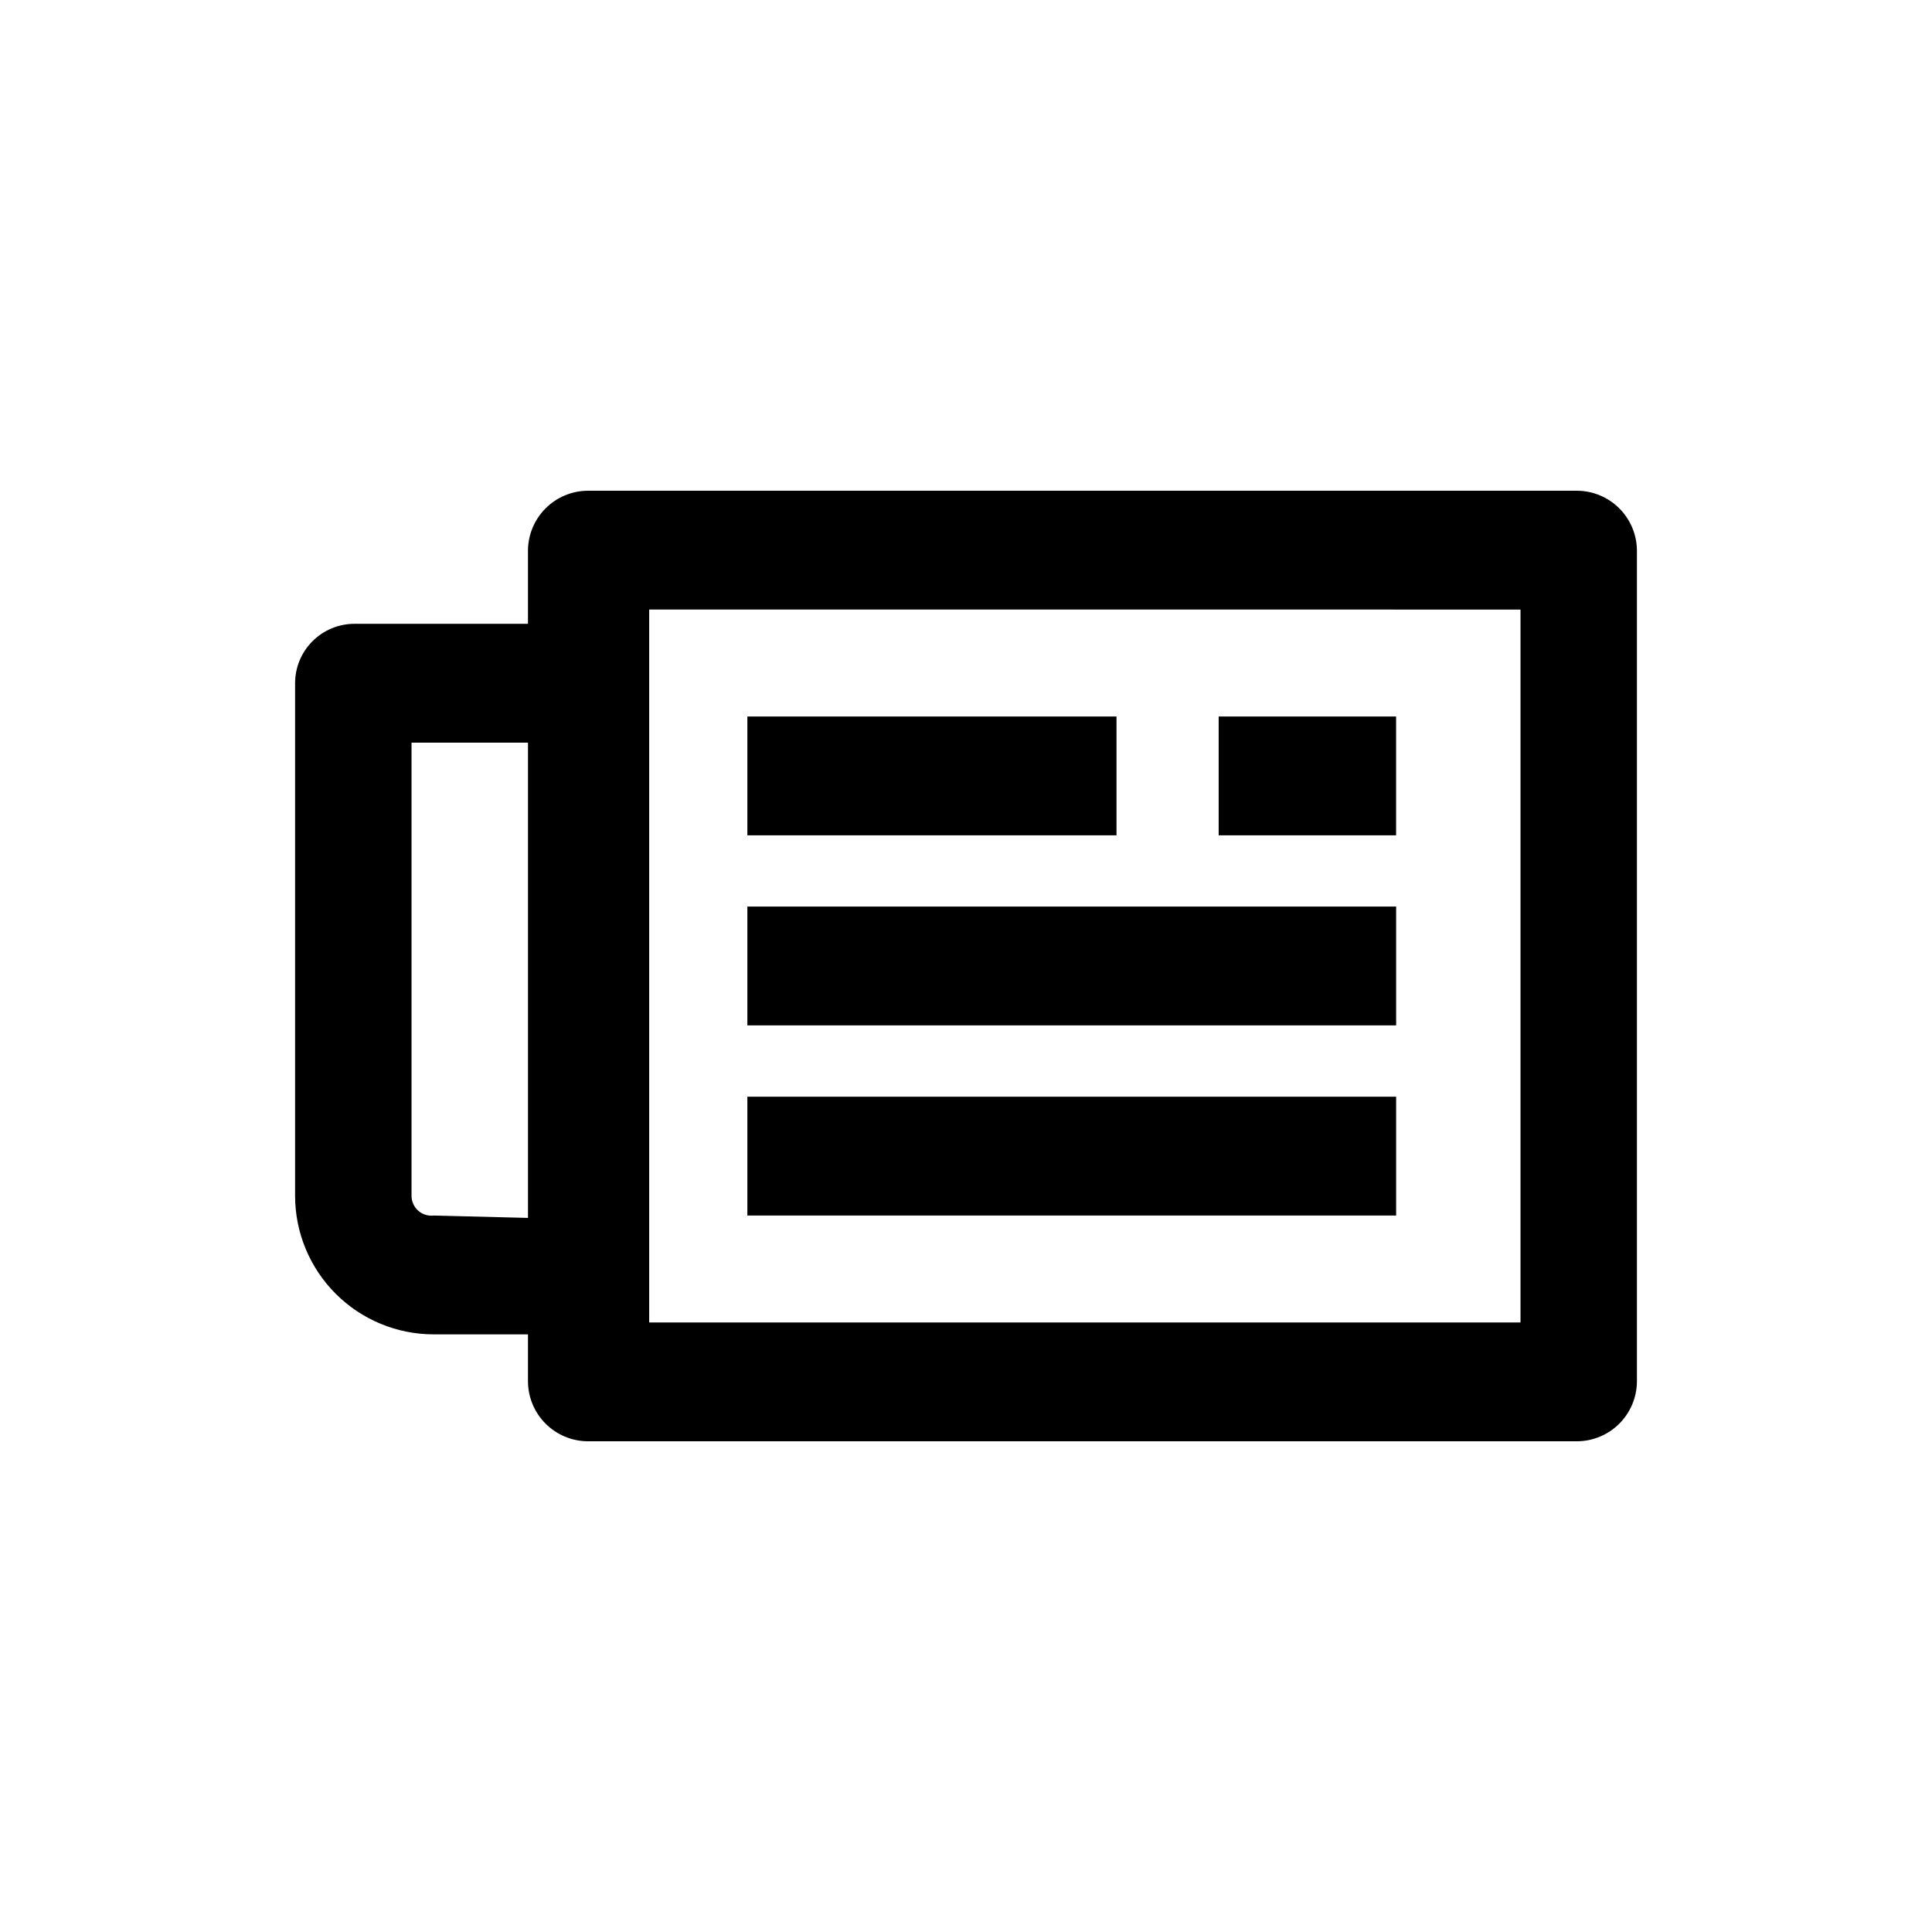
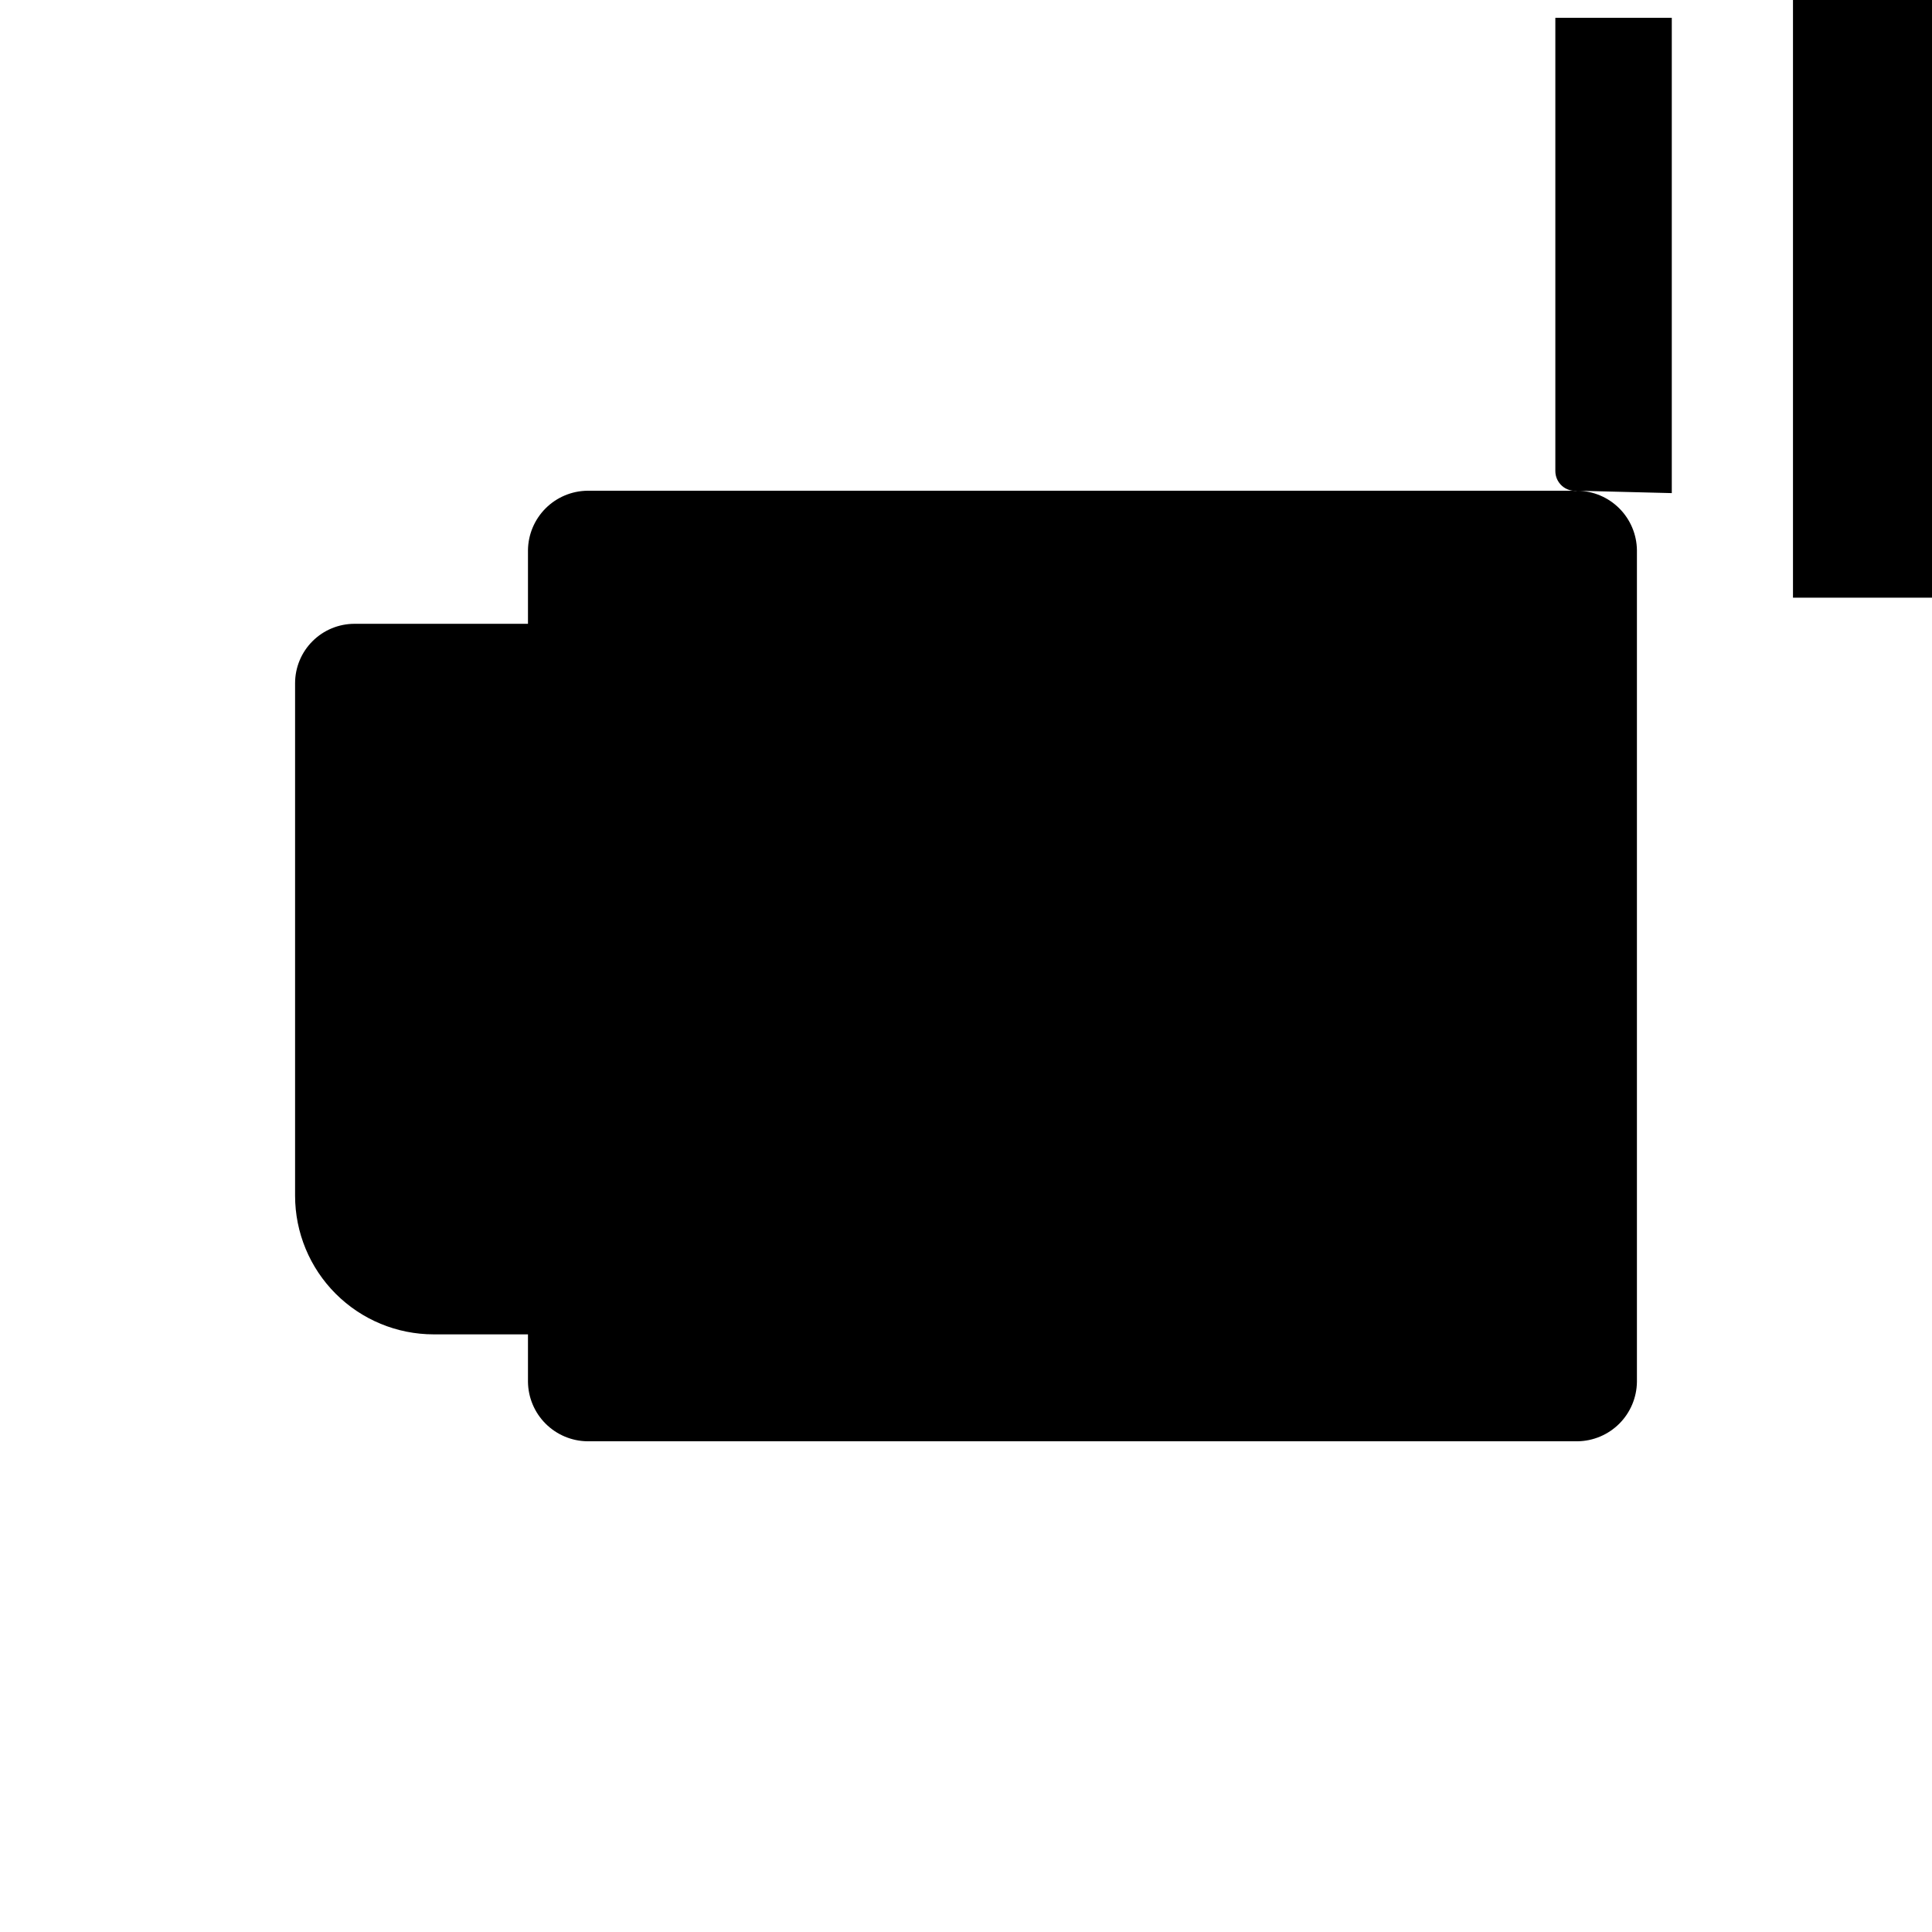
<svg xmlns="http://www.w3.org/2000/svg" fill="#000000" width="800px" height="800px" version="1.1" viewBox="144 144 512 512">
  <g>
-     <path d="m562.06 274.05h-262.4c-4.16 0.055-8.133 1.73-11.074 4.672-2.938 2.941-4.617 6.914-4.668 11.07v19.523h-45.973c-4.176 0-8.184 1.66-11.133 4.613-2.953 2.949-4.613 6.957-4.613 11.133v135.82c0 9.742 3.871 19.086 10.762 25.977 6.887 6.891 16.23 10.762 25.977 10.762h24.98v12.594c0.051 4.16 1.73 8.133 4.668 11.074 2.941 2.938 6.914 4.617 11.074 4.668h262.4c4.156-0.051 8.129-1.73 11.07-4.668 2.941-2.941 4.617-6.914 4.672-11.074v-220.42c-0.055-4.156-1.73-8.129-4.672-11.07s-6.914-4.617-11.07-4.672zm-303.12 192.08c-1.5 0.18-3-0.293-4.125-1.297s-1.766-2.445-1.754-3.953v-120.07h30.859v125.95zm288.01 28.336h-230.91v-188.93l230.91 0.004z" />
-     <path d="m466.96 333.88h47.023v31.488h-47.023z" />
+     <path d="m562.06 274.05h-262.4c-4.16 0.055-8.133 1.73-11.074 4.672-2.938 2.941-4.617 6.914-4.668 11.07v19.523h-45.973c-4.176 0-8.184 1.66-11.133 4.613-2.953 2.949-4.613 6.957-4.613 11.133v135.82c0 9.742 3.871 19.086 10.762 25.977 6.887 6.891 16.23 10.762 25.977 10.762h24.98v12.594c0.051 4.16 1.73 8.133 4.668 11.074 2.941 2.938 6.914 4.617 11.074 4.668h262.4c4.156-0.051 8.129-1.73 11.07-4.668 2.941-2.941 4.617-6.914 4.672-11.074v-220.42c-0.055-4.156-1.73-8.129-4.672-11.07s-6.914-4.617-11.07-4.672zc-1.5 0.18-3-0.293-4.125-1.297s-1.766-2.445-1.754-3.953v-120.07h30.859v125.95zm288.01 28.336h-230.91v-188.93l230.91 0.004z" />
    <path d="m342.06 333.88h97.824v31.488h-97.824z" />
    <path d="m342.06 384.25h171.93v31.488h-171.93z" />
    <path d="m342.06 434.64h171.93v31.488h-171.93z" />
  </g>
</svg>